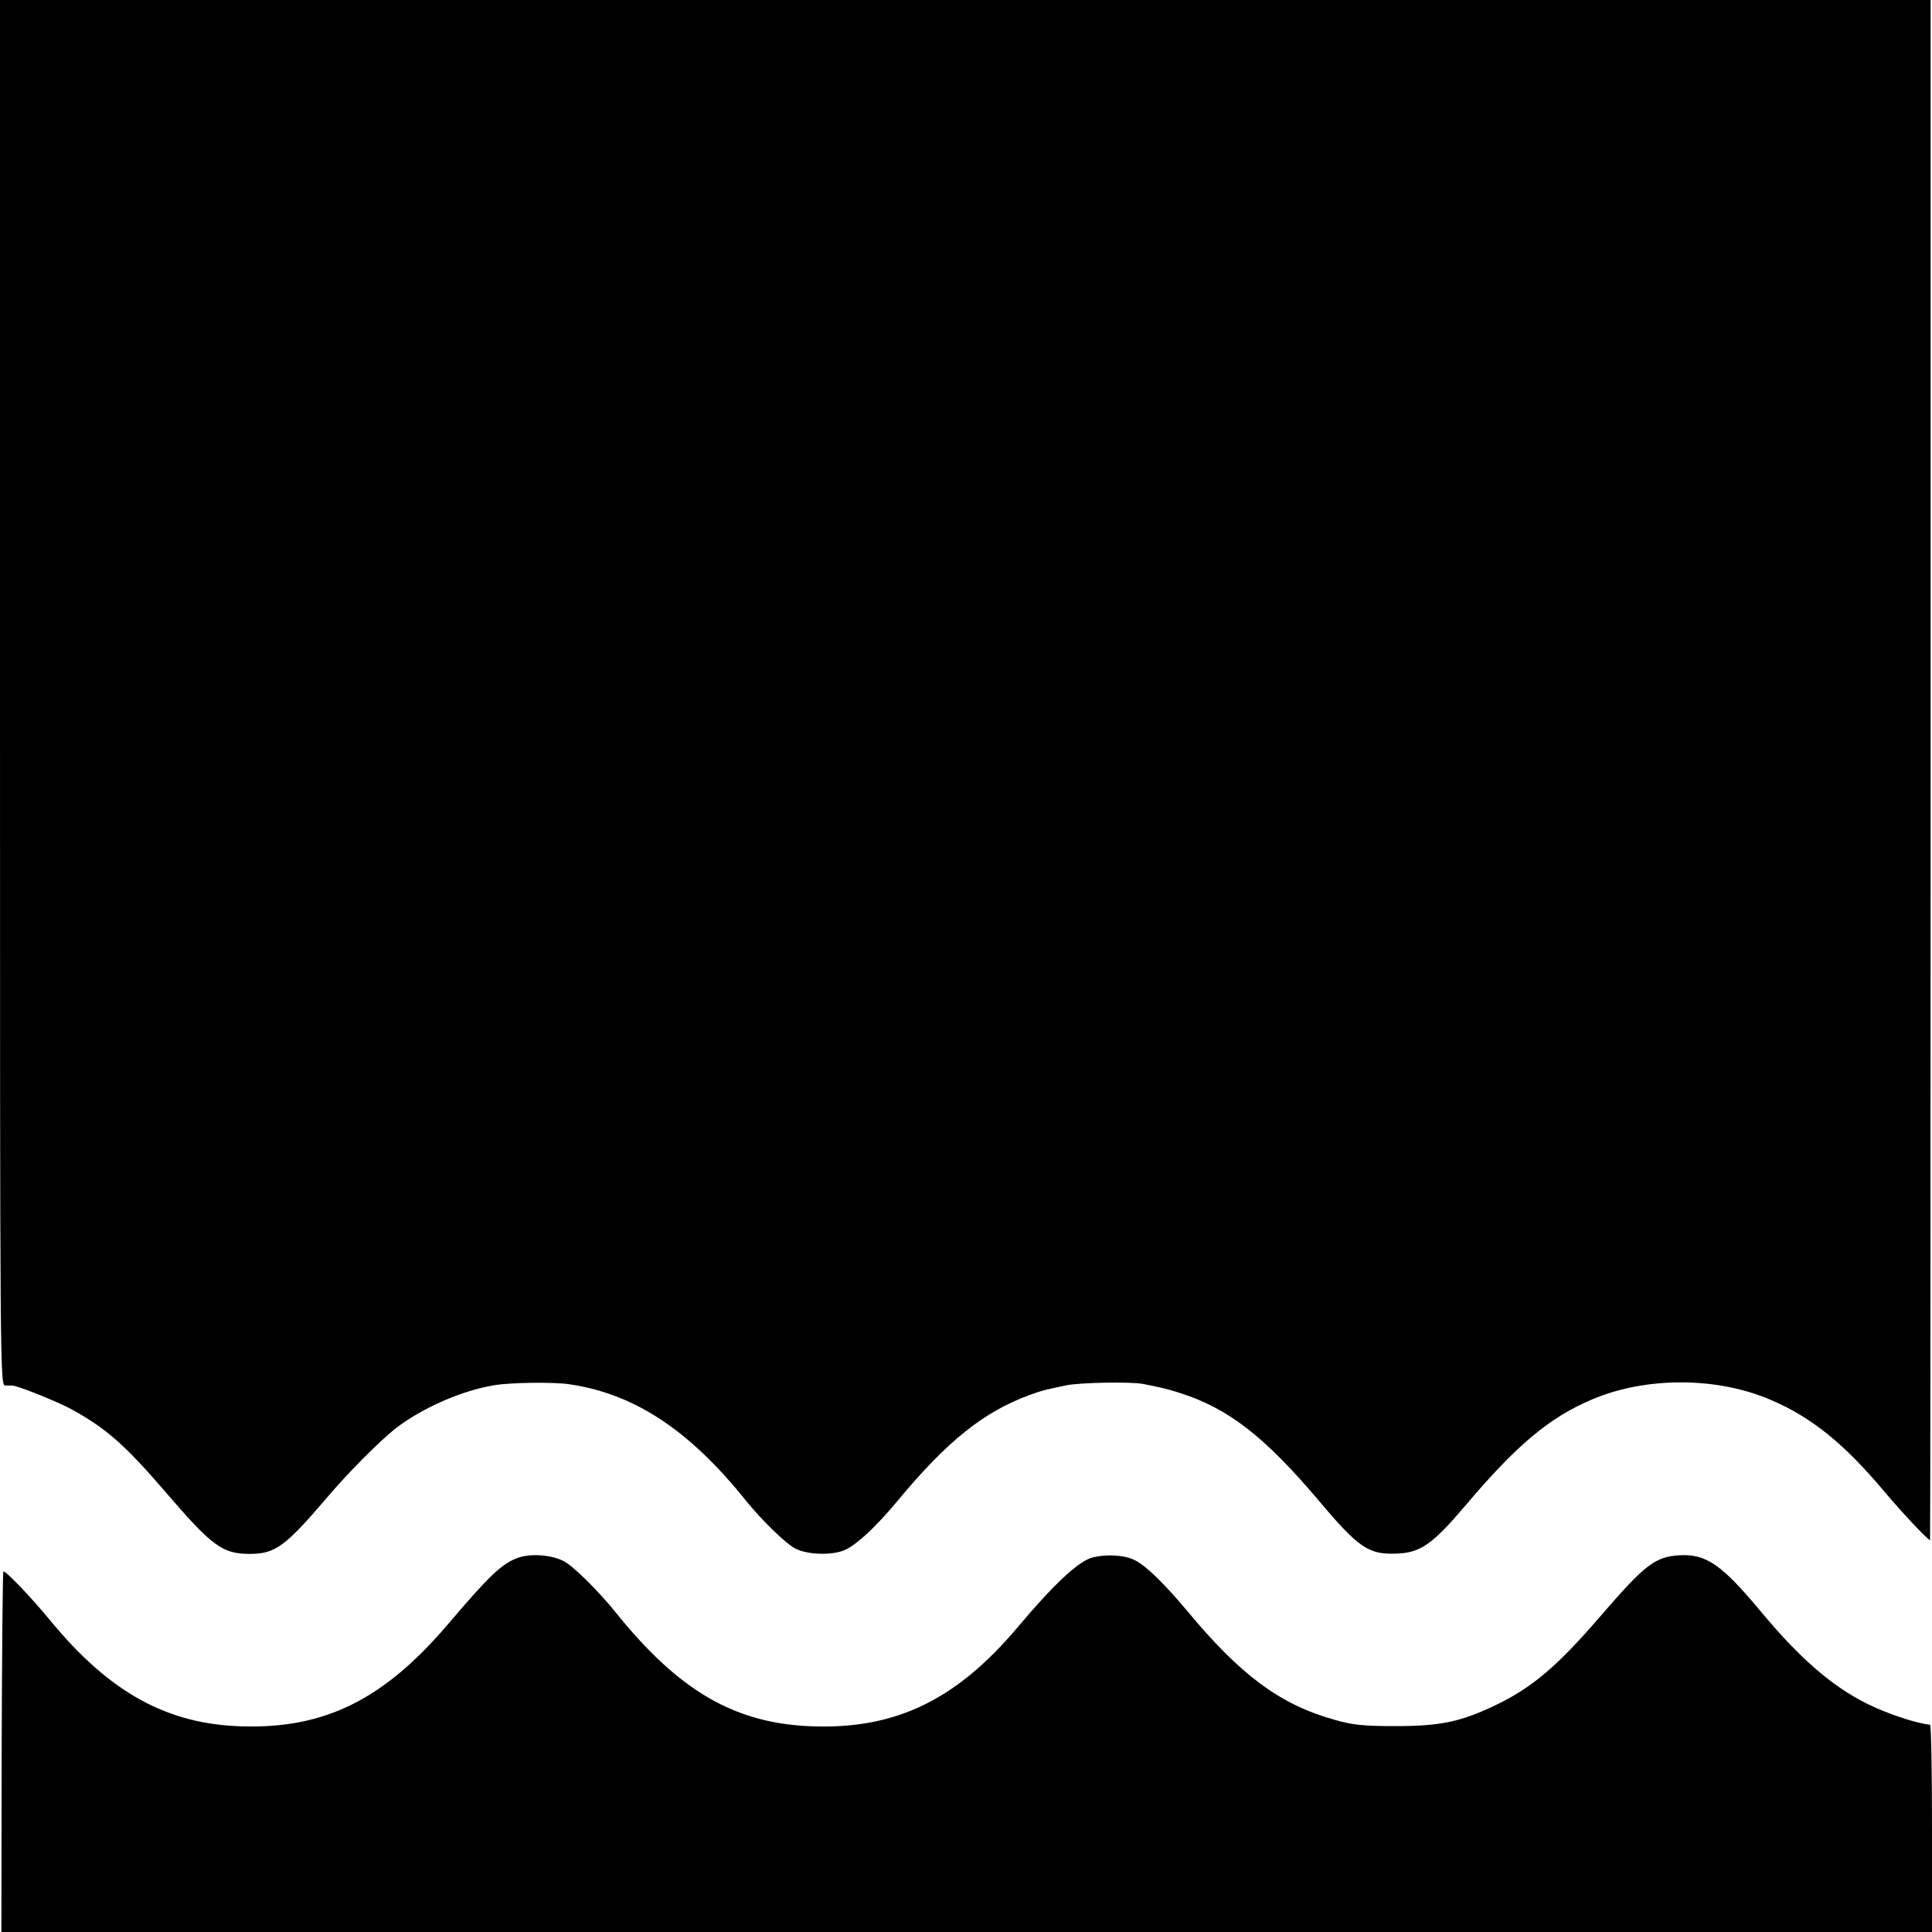
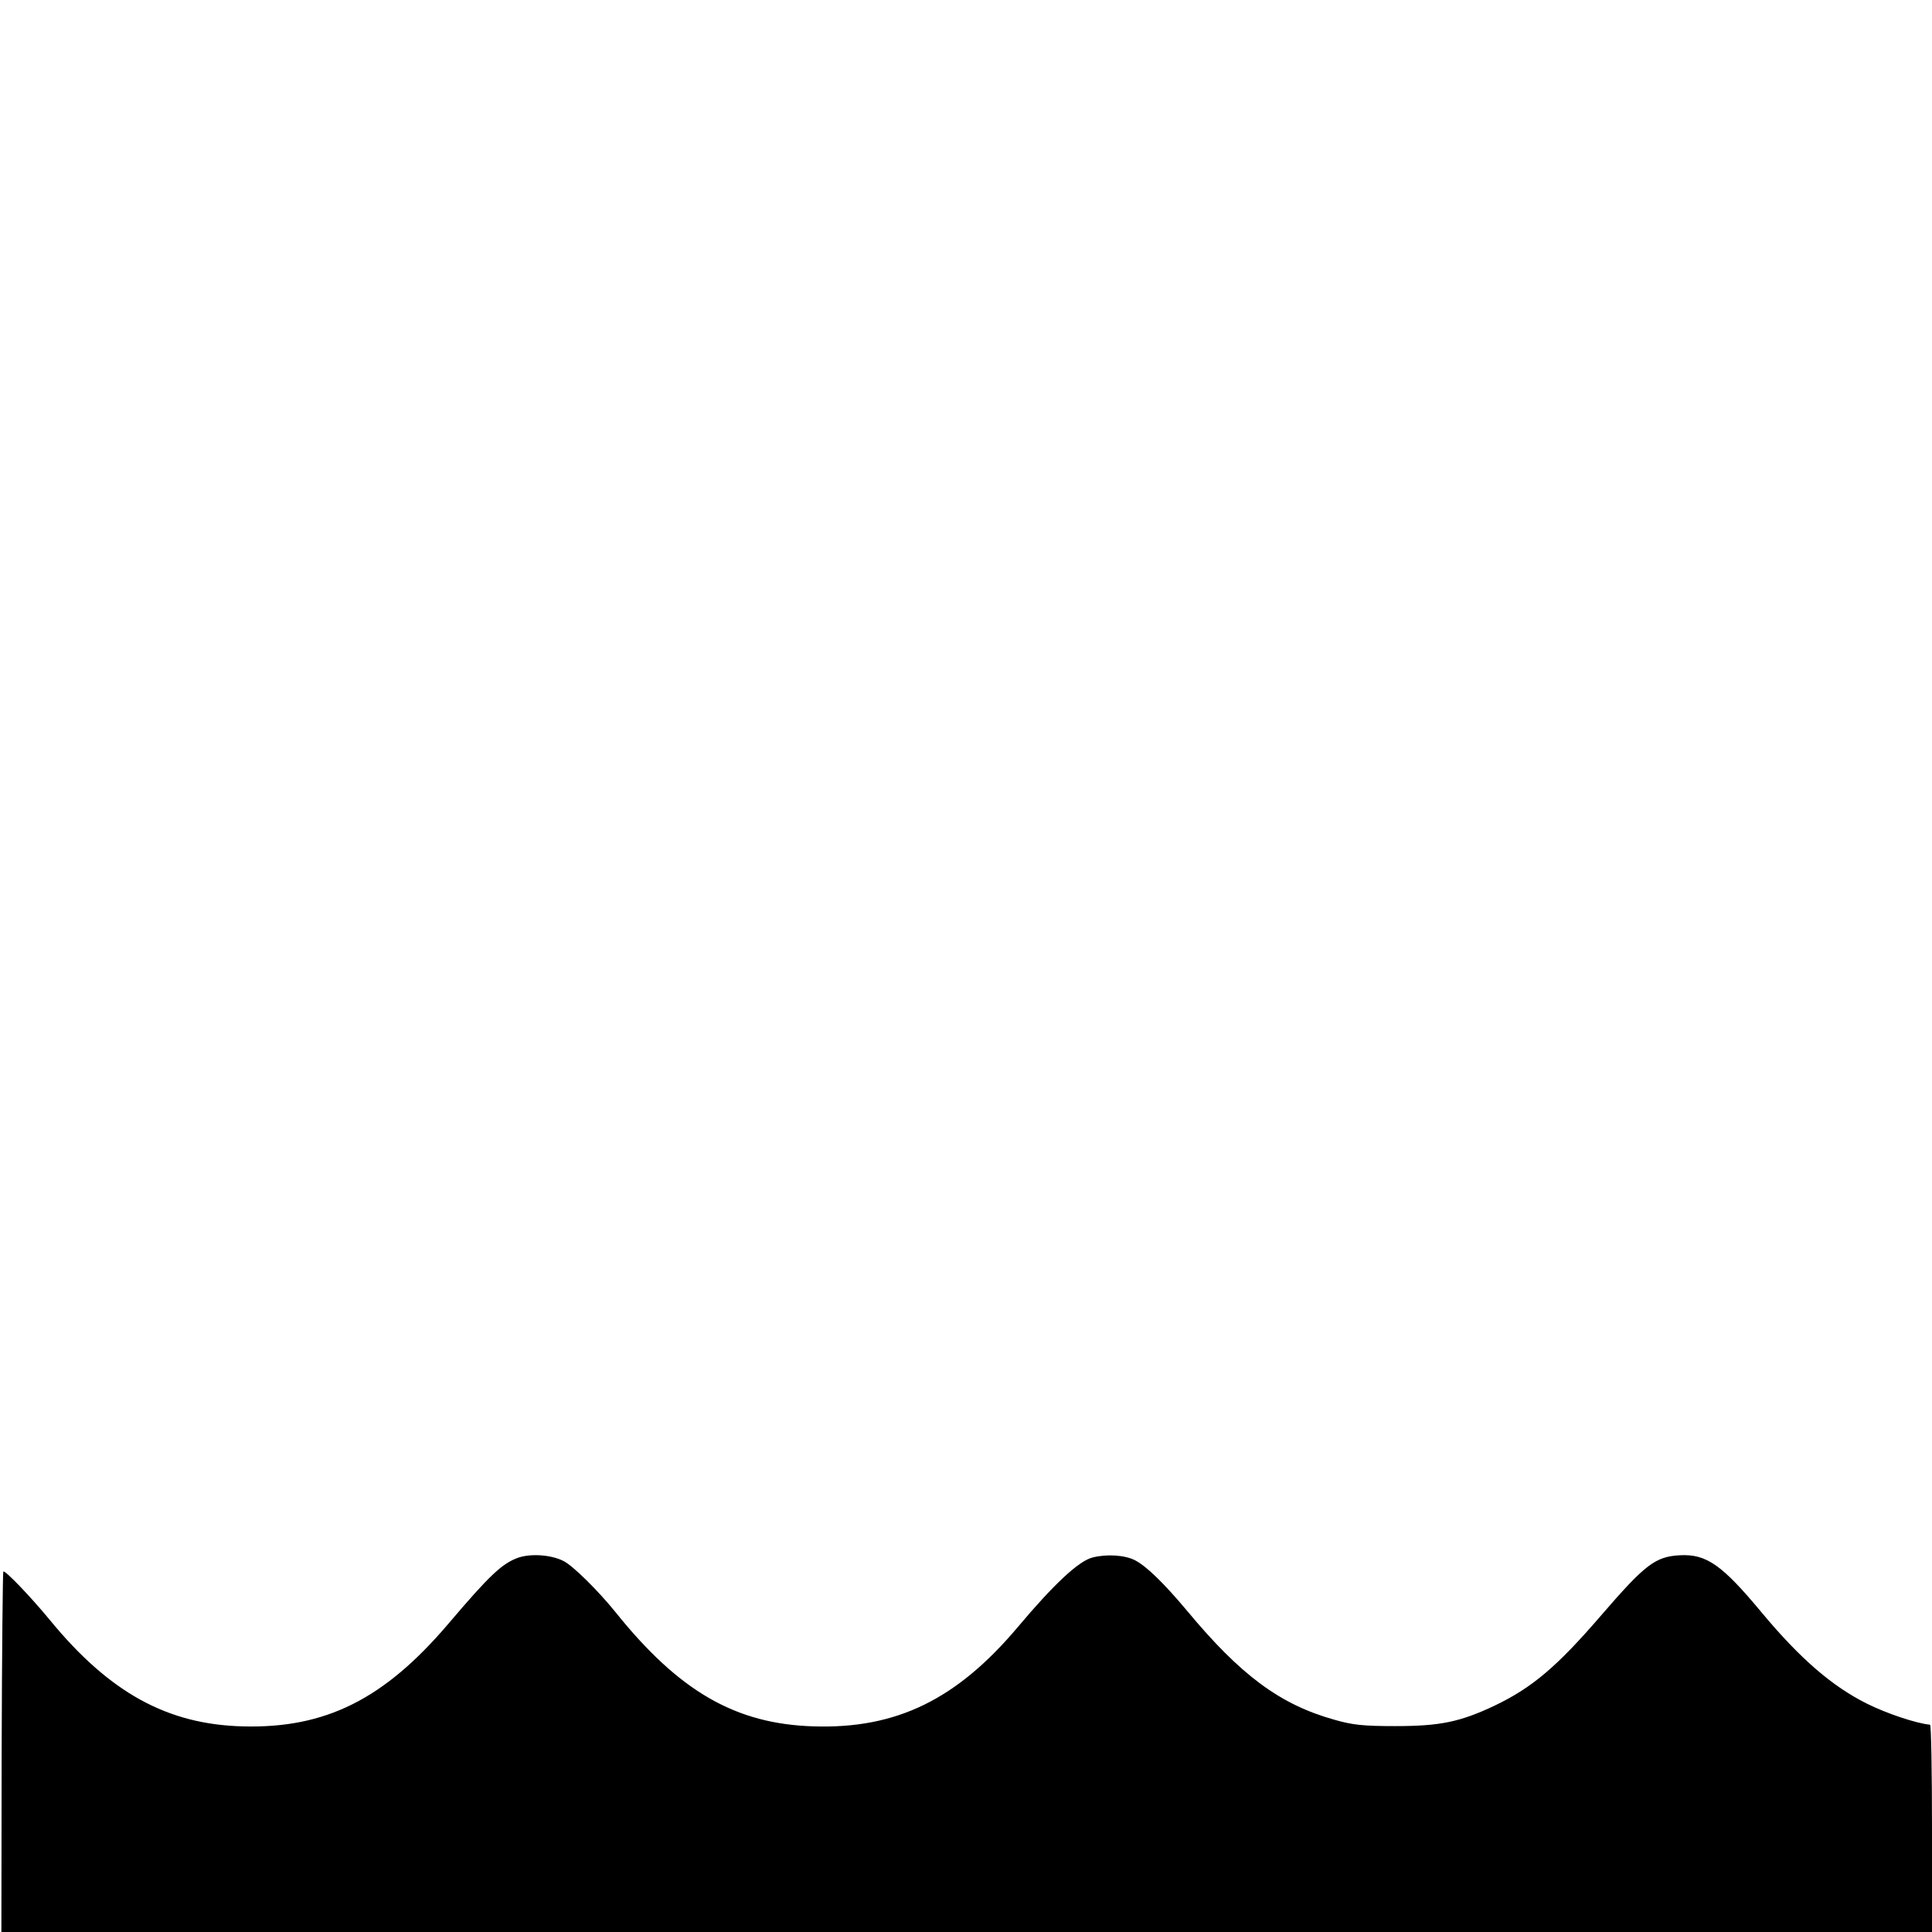
<svg xmlns="http://www.w3.org/2000/svg" height="700pt" preserveAspectRatio="xMidYMid meet" viewBox="0 0 700 700" width="700pt">
  <g transform="matrix(.1 0 0 -.1 0 700)">
-     <path d="m0 4490c0-2503 0-2510 20-2510h23c15 2 165-58 216-86 124-68 194-129 340-299 170-198 207-225 306-225 93 0 129 27 285 210 72 85 184 197 240 242 96 75 240 139 360 159 59 10 213 12 270 4 238-34 438-166 645-425 58-71 141-152 177-171 45-23 137-25 181-4 43 20 112 85 183 170 186 225 318 330 488 392 44 16 55 18 131 34 51 10 229 13 275 5 66-13 89-18 135-33 176-56 307-158 504-391 143-170 180-195 280-191 89 3 131 33 258 183 181 213 299 311 450 375 196 84 456 83 651-2 147-63 265-159 410-332 63-75 157-175 165-175 1 0 2 1255 2 2790v2790h-3497-3498z" />
    <path d="m1877 1356c-58-21-103-63-254-241-232-272-444-378-743-370-274 7-483 122-699 385-70 85-163 182-169 176-2-3-5-298-6-656l-1-650h3498 3497v375c0 206-3 375-7 376-51 5-158 41-228 76-127 63-243 164-380 328-146 176-202 215-299 210-89-5-126-34-284-217-161-187-251-263-387-328-125-59-197-74-360-74-115 0-154 4-220 23-197 55-340 161-535 396-83 99-146 160-186 181-37 20-104 24-155 11-50-12-141-97-272-253-221-262-439-368-737-359-284 8-489 126-720 414-63 78-154 168-188 185-45 23-119 28-165 12z" />
  </g>
</svg>